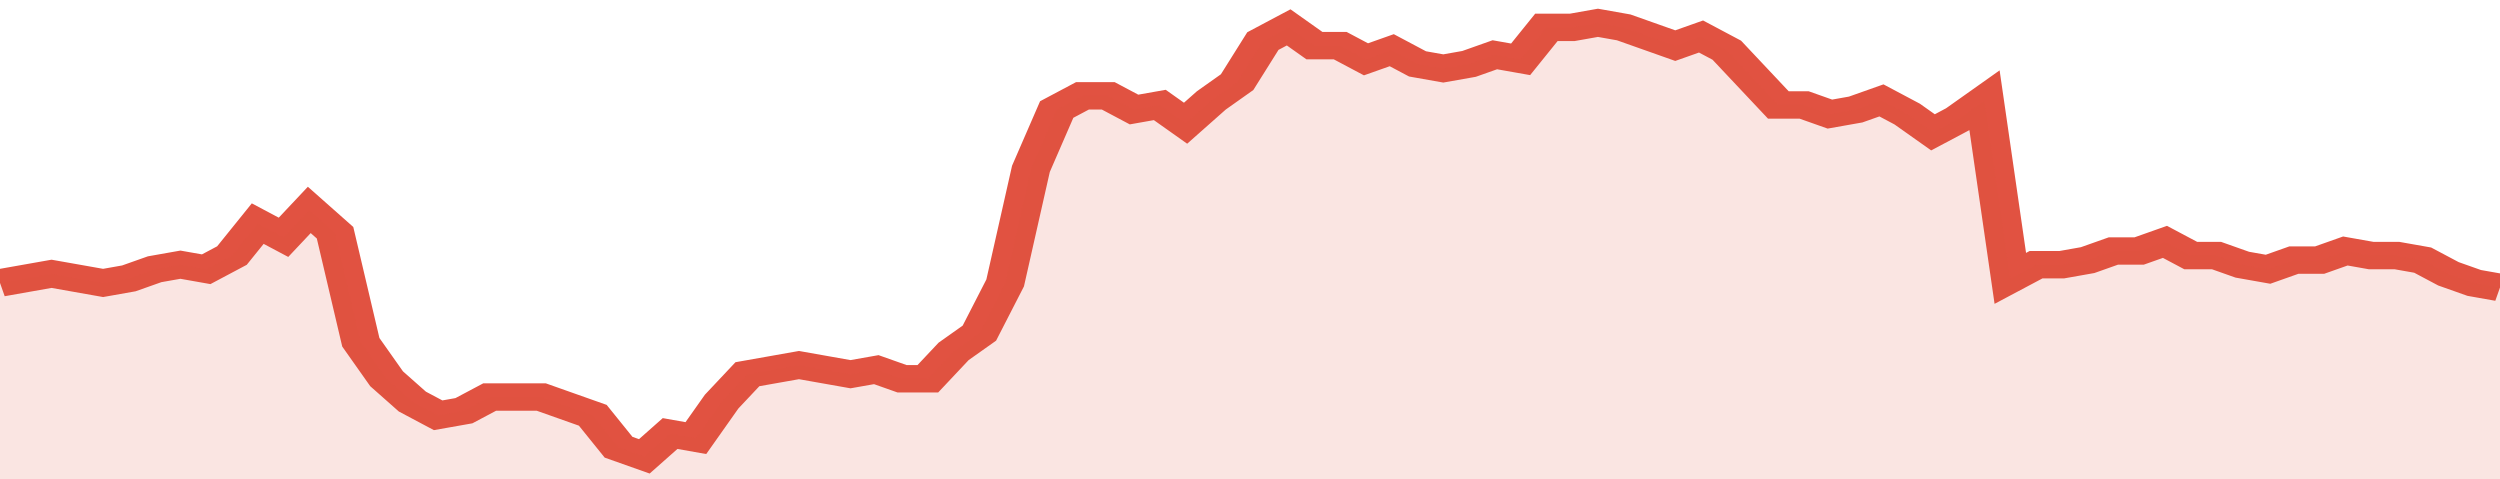
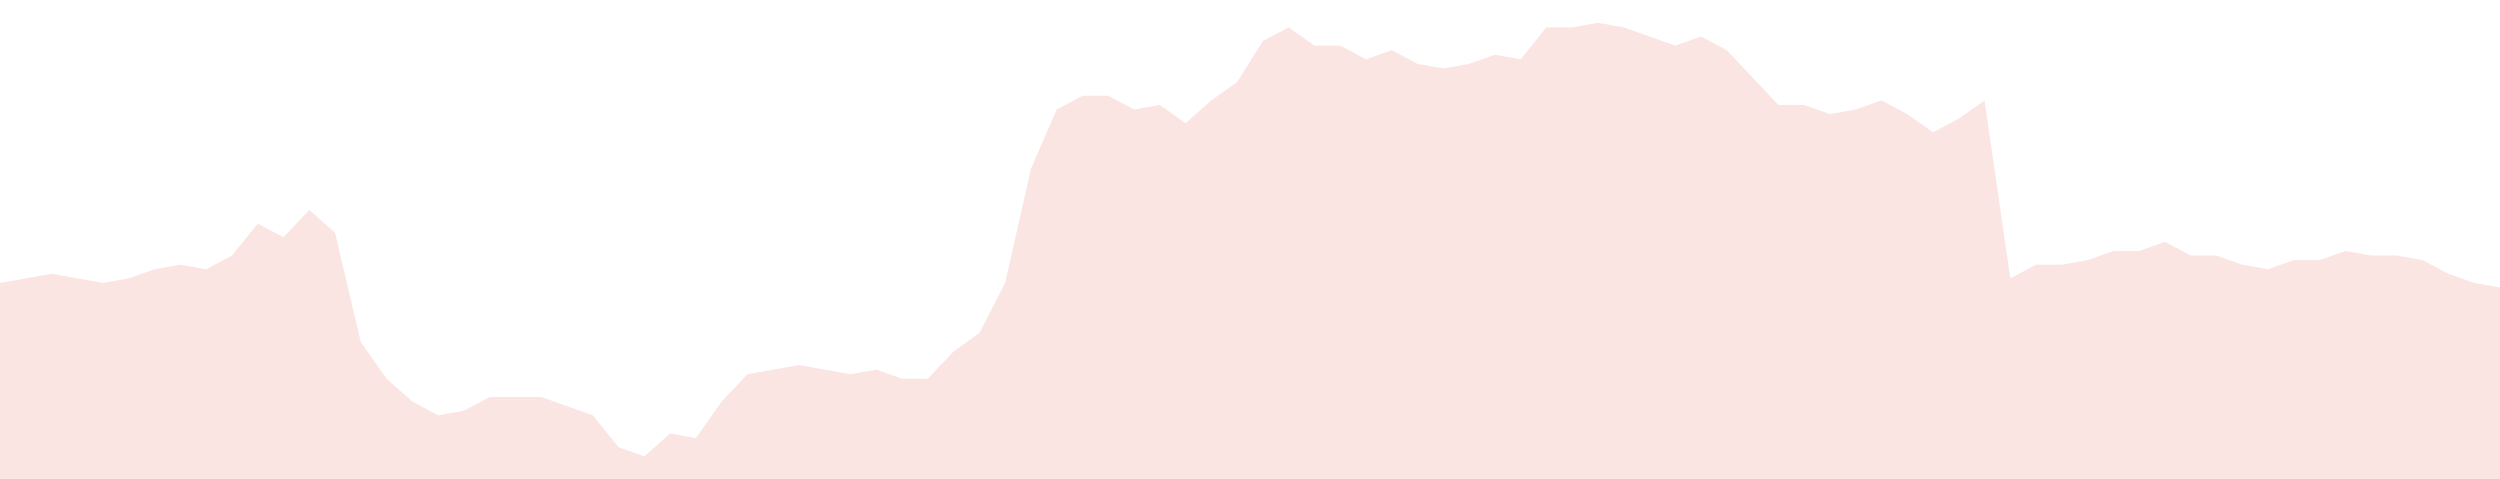
<svg xmlns="http://www.w3.org/2000/svg" viewBox="0 0 388 105" width="120" height="23" preserveAspectRatio="none">
-   <polyline fill="none" stroke="#E15241" stroke-width="6" points="0, 62 4, 61 8, 60 12, 61 16, 62 20, 61 24, 59 28, 58 32, 59 36, 56 40, 49 44, 52 48, 46 52, 51 56, 75 60, 83 64, 88 68, 91 72, 90 76, 87 80, 87 84, 87 88, 89 92, 91 96, 98 100, 100 104, 95 108, 96 112, 88 116, 82 120, 81 124, 80 128, 81 132, 82 136, 81 140, 83 144, 83 148, 77 152, 73 156, 62 160, 37 164, 24 168, 21 172, 21 176, 24 180, 23 184, 27 188, 22 192, 18 196, 9 200, 6 204, 10 208, 10 212, 13 216, 11 220, 14 224, 15 228, 14 232, 12 236, 13 240, 6 244, 6 248, 5 252, 6 256, 8 260, 10 264, 8 268, 11 272, 17 276, 23 280, 23 284, 25 288, 24 292, 22 296, 25 300, 29 304, 26 308, 22 312, 61 316, 58 320, 58 324, 57 328, 55 332, 55 336, 53 340, 56 344, 56 348, 58 352, 59 356, 57 360, 57 364, 55 368, 56 372, 56 376, 57 380, 60 384, 62 388, 63 388, 63 "> </polyline>
  <polygon fill="#E15241" opacity="0.15" points="0, 105 0, 62 4, 61 8, 60 12, 61 16, 62 20, 61 24, 59 28, 58 32, 59 36, 56 40, 49 44, 52 48, 46 52, 51 56, 75 60, 83 64, 88 68, 91 72, 90 76, 87 80, 87 84, 87 88, 89 92, 91 96, 98 100, 100 104, 95 108, 96 112, 88 116, 82 120, 81 124, 80 128, 81 132, 82 136, 81 140, 83 144, 83 148, 77 152, 73 156, 62 160, 37 164, 24 168, 21 172, 21 176, 24 180, 23 184, 27 188, 22 192, 18 196, 9 200, 6 204, 10 208, 10 212, 13 216, 11 220, 14 224, 15 228, 14 232, 12 236, 13 240, 6 244, 6 248, 5 252, 6 256, 8 260, 10 264, 8 268, 11 272, 17 276, 23 280, 23 284, 25 288, 24 292, 22 296, 25 300, 29 304, 26 308, 22 312, 61 316, 58 320, 58 324, 57 328, 55 332, 55 336, 53 340, 56 344, 56 348, 58 352, 59 356, 57 360, 57 364, 55 368, 56 372, 56 376, 57 380, 60 384, 62 388, 63 388, 105 " />
</svg>